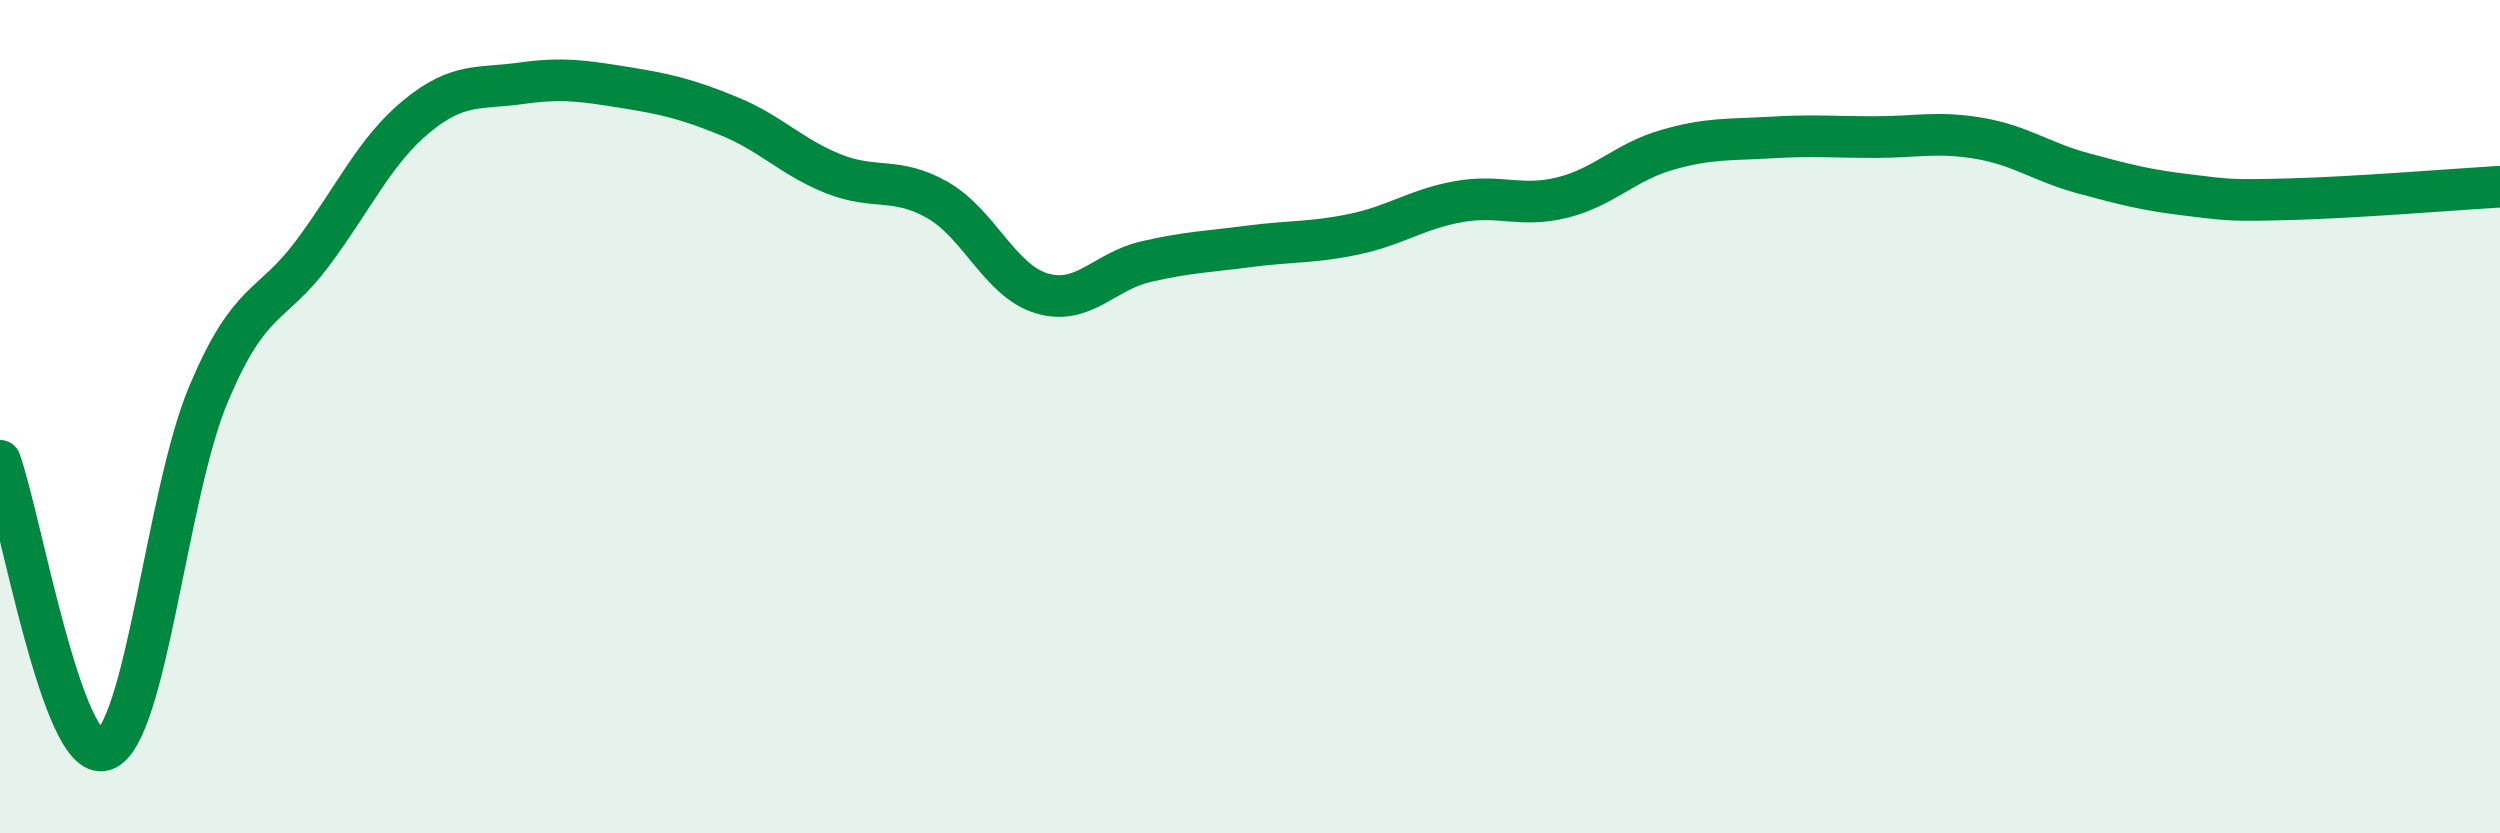
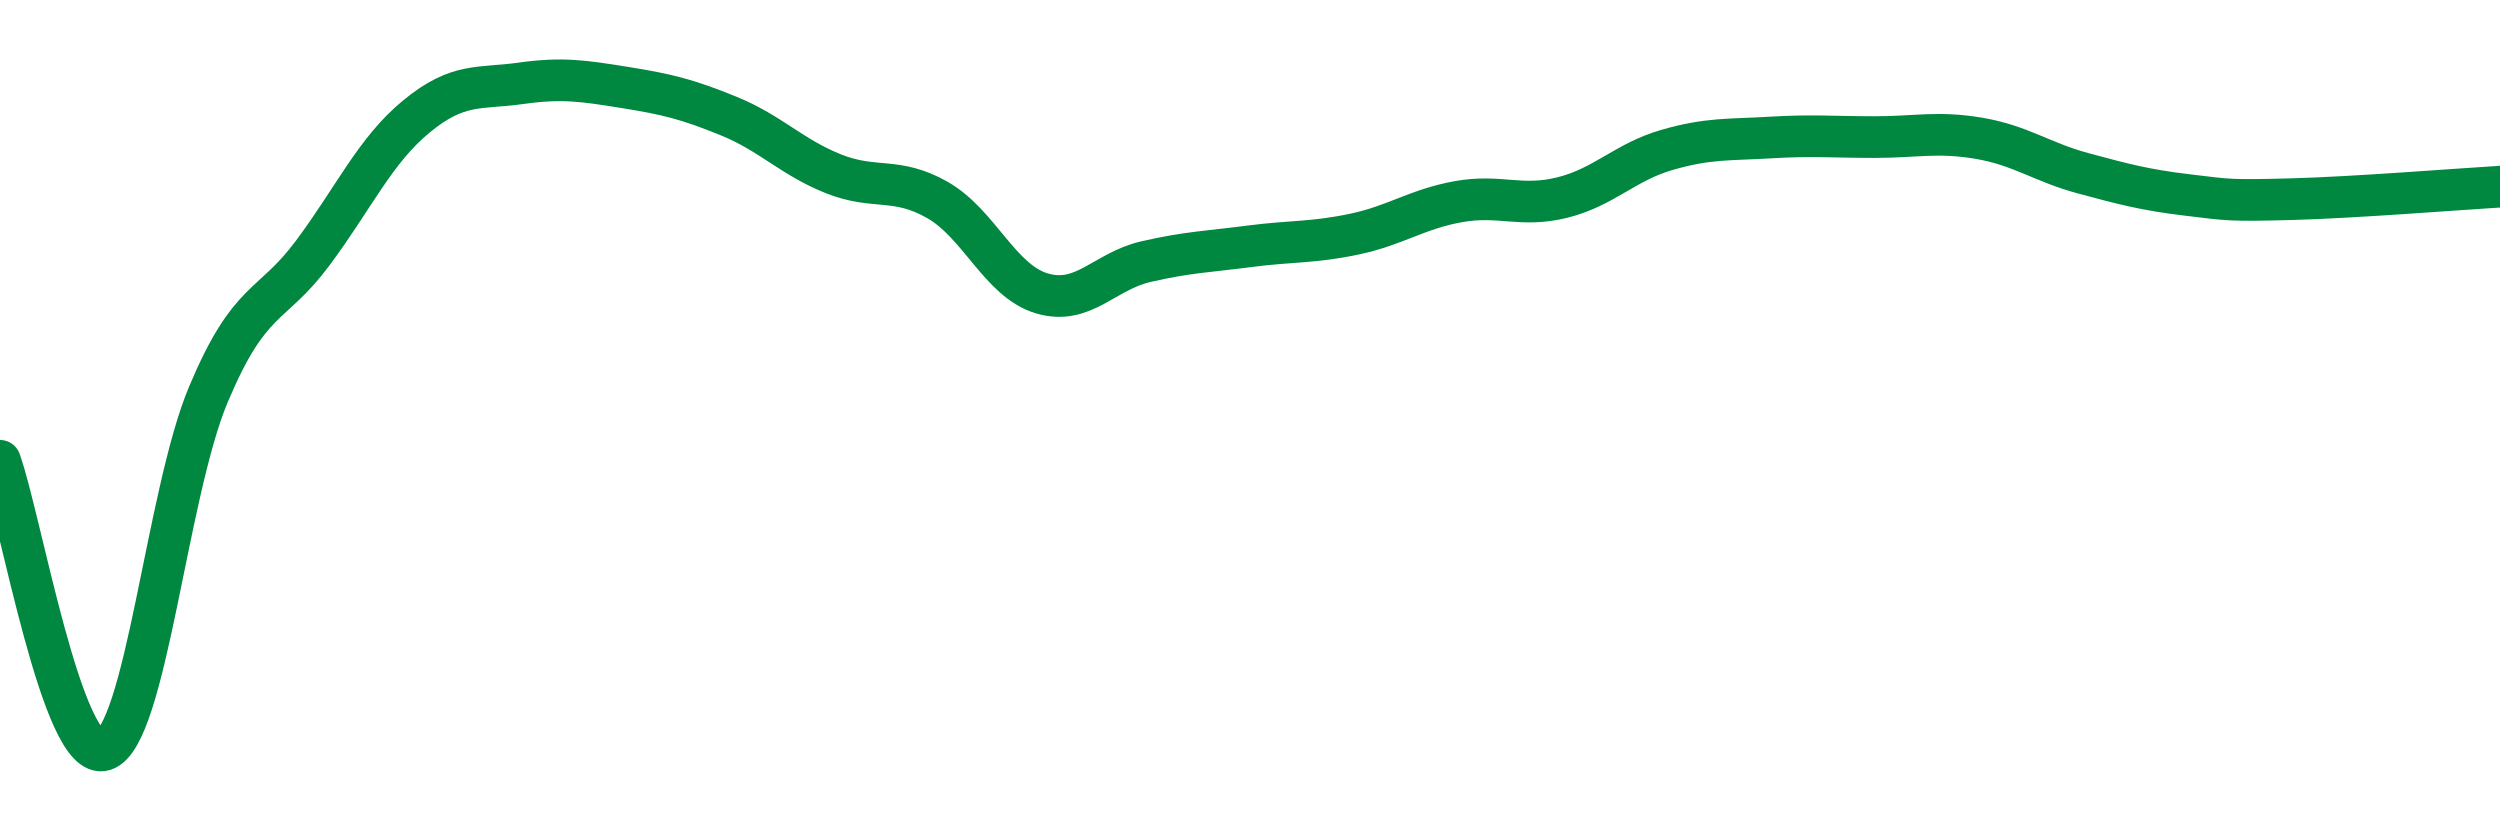
<svg xmlns="http://www.w3.org/2000/svg" width="60" height="20" viewBox="0 0 60 20">
-   <path d="M 0,11.06 C 0.5,12.45 1.5,18.32 2.5,18 C 3.5,17.68 4,11.85 5,9.47 C 6,7.09 6.5,7.42 7.5,6.08 C 8.5,4.74 9,3.61 10,2.79 C 11,1.97 11.5,2.14 12.5,2 C 13.5,1.86 14,1.94 15,2.1 C 16,2.26 16.5,2.38 17.5,2.79 C 18.5,3.2 19,3.77 20,4.17 C 21,4.57 21.5,4.23 22.5,4.8 C 23.5,5.37 24,6.74 25,7.04 C 26,7.34 26.5,6.51 27.5,6.28 C 28.5,6.05 29,6.04 30,5.91 C 31,5.78 31.5,5.83 32.5,5.62 C 33.5,5.41 34,5.02 35,4.84 C 36,4.66 36.5,4.99 37.5,4.74 C 38.5,4.49 39,3.89 40,3.6 C 41,3.31 41.5,3.36 42.5,3.3 C 43.5,3.24 44,3.29 45,3.29 C 46,3.29 46.5,3.15 47.5,3.32 C 48.5,3.49 49,3.89 50,4.16 C 51,4.43 51.5,4.56 52.5,4.68 C 53.5,4.8 53.5,4.82 55,4.78 C 56.5,4.74 59,4.54 60,4.48L60 20L0 20Z" fill="#008740" opacity="0.1" stroke-linecap="round" stroke-linejoin="round" />
  <path d="M 0,11.06 C 0.5,12.45 1.5,18.32 2.5,18 C 3.5,17.68 4,11.85 5,9.47 C 6,7.09 6.5,7.42 7.5,6.08 C 8.5,4.74 9,3.61 10,2.79 C 11,1.97 11.5,2.14 12.5,2 C 13.5,1.86 14,1.94 15,2.1 C 16,2.26 16.5,2.38 17.5,2.79 C 18.5,3.2 19,3.77 20,4.17 C 21,4.57 21.5,4.23 22.5,4.8 C 23.5,5.37 24,6.74 25,7.04 C 26,7.34 26.5,6.51 27.5,6.28 C 28.5,6.05 29,6.04 30,5.91 C 31,5.78 31.5,5.83 32.5,5.62 C 33.5,5.41 34,5.02 35,4.84 C 36,4.66 36.5,4.99 37.5,4.74 C 38.5,4.49 39,3.89 40,3.6 C 41,3.31 41.5,3.36 42.5,3.3 C 43.5,3.24 44,3.29 45,3.29 C 46,3.29 46.5,3.15 47.5,3.32 C 48.5,3.49 49,3.89 50,4.16 C 51,4.43 51.5,4.56 52.5,4.68 C 53.5,4.8 53.5,4.82 55,4.78 C 56.5,4.74 59,4.54 60,4.48" stroke="#008740" stroke-width="1" fill="none" stroke-linecap="round" stroke-linejoin="round" />
</svg>